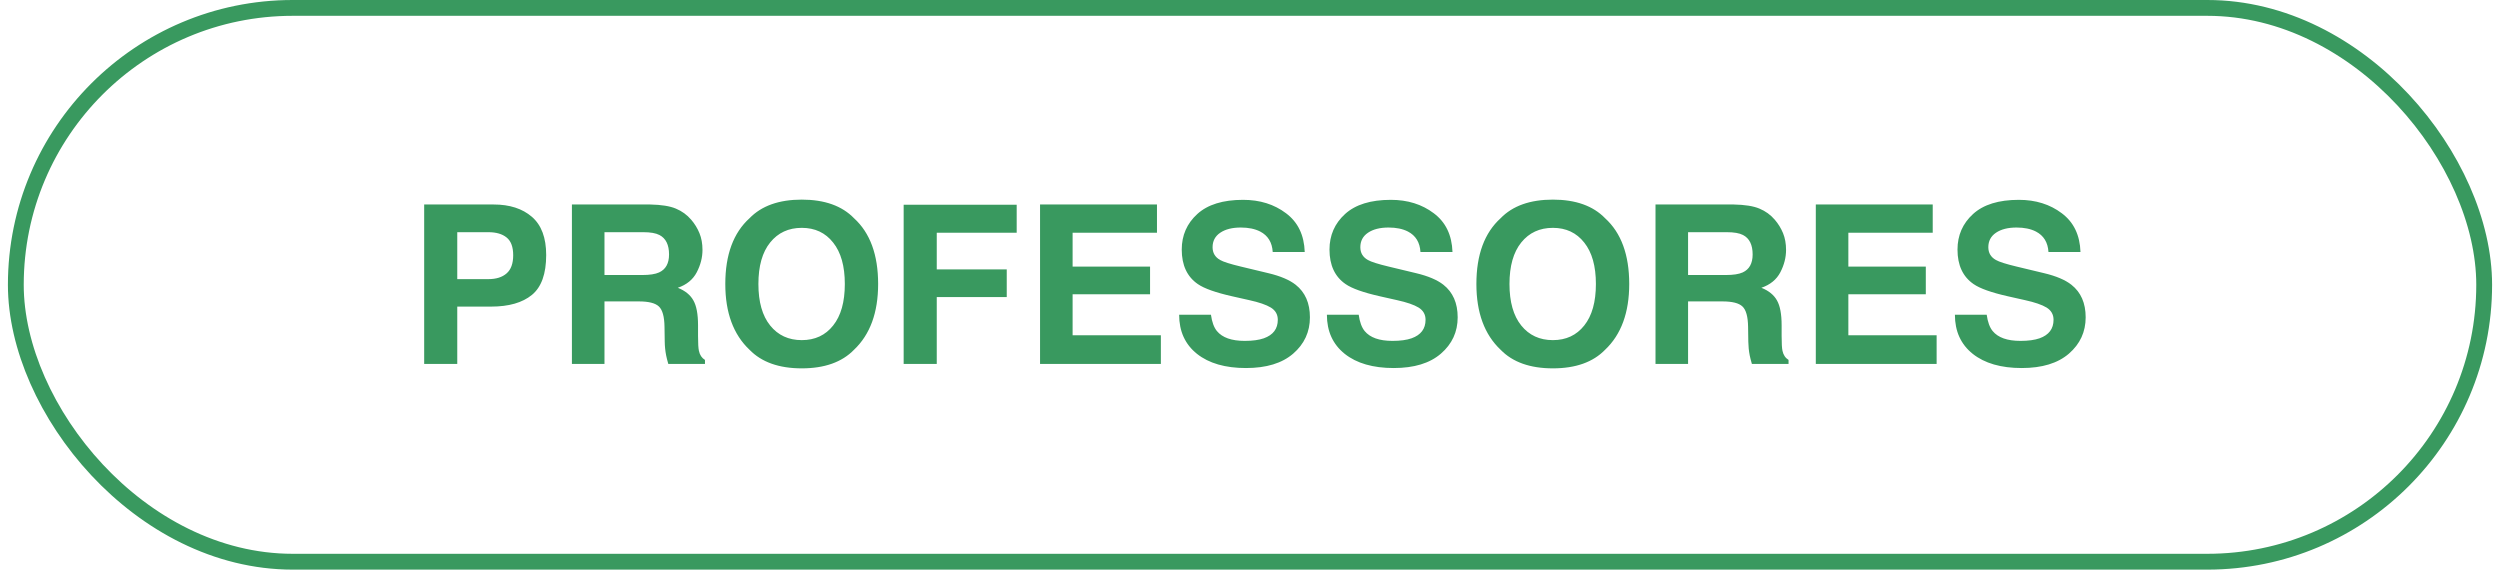
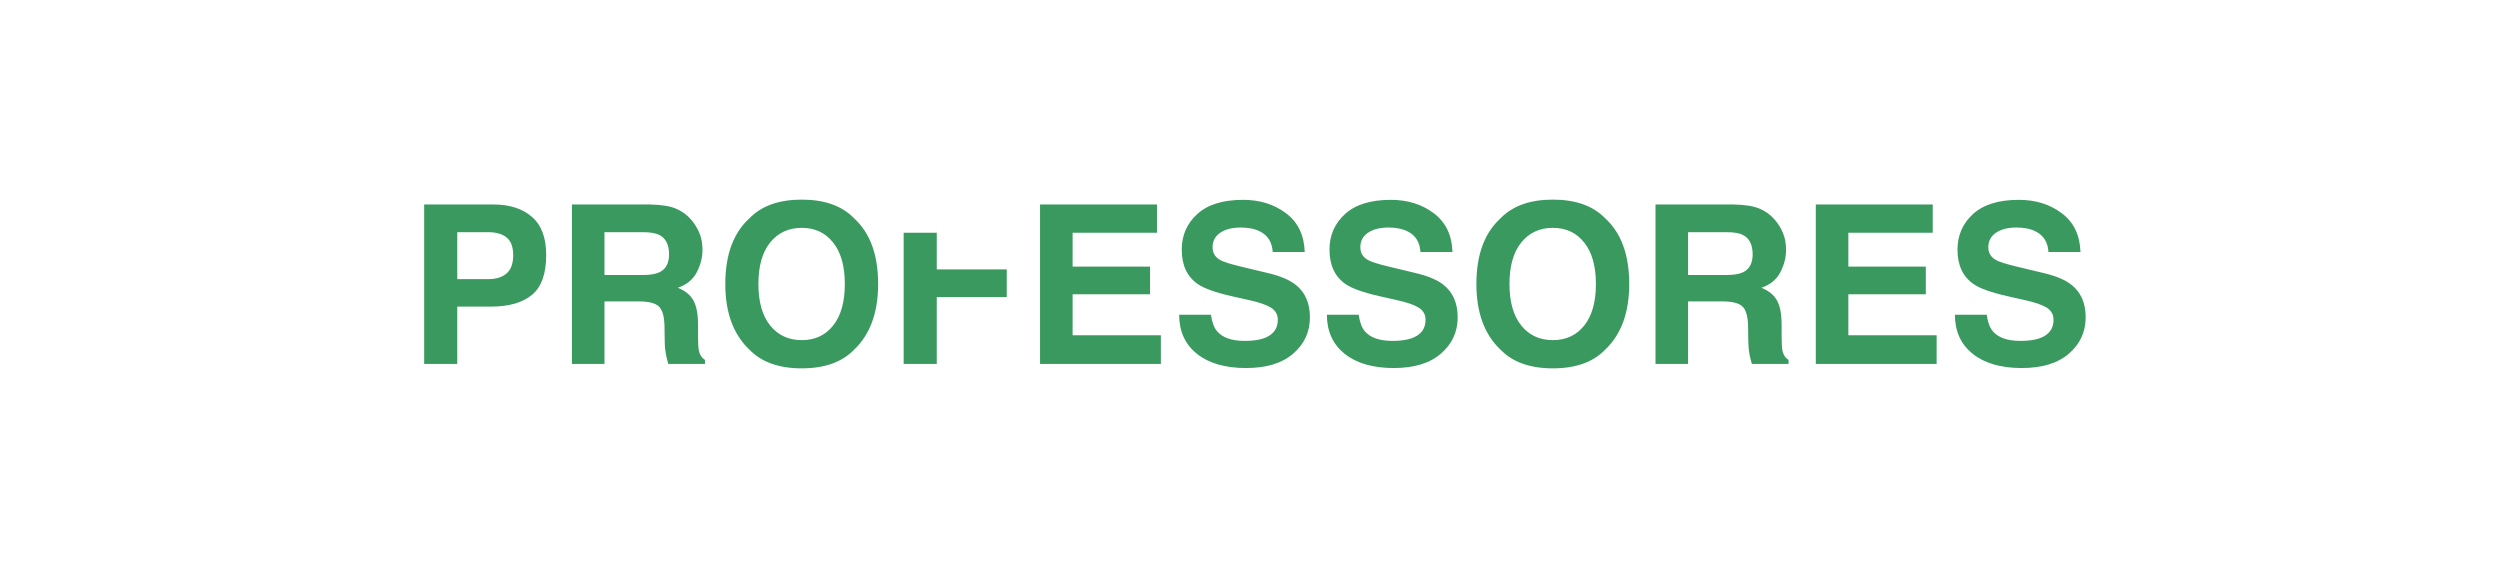
<svg xmlns="http://www.w3.org/2000/svg" width="158" height="36" viewBox="0 0 158 36" fill="none">
-   <rect x="1" y="0.5" width="156" height="35" rx="17.5" stroke="#39995F" />
-   <path d="M32.434 16.13C32.434 15.606 32.295 15.232 32.017 15.009C31.743 14.786 31.358 14.674 30.861 14.674H28.899V17.641H30.861C31.358 17.641 31.743 17.52 32.017 17.278C32.295 17.037 32.434 16.654 32.434 16.13ZM34.519 16.116C34.519 17.306 34.218 18.146 33.616 18.639C33.015 19.131 32.156 19.377 31.039 19.377H28.899V23H26.808V12.924H31.196C32.208 12.924 33.015 13.184 33.616 13.703C34.218 14.223 34.519 15.027 34.519 16.116ZM38.203 14.674V17.381H40.589C41.063 17.381 41.418 17.326 41.655 17.217C42.075 17.025 42.284 16.647 42.284 16.082C42.284 15.471 42.081 15.061 41.676 14.852C41.448 14.733 41.106 14.674 40.65 14.674H38.203ZM41.088 12.924C41.794 12.938 42.337 13.024 42.715 13.184C43.098 13.343 43.421 13.578 43.685 13.888C43.904 14.143 44.078 14.425 44.205 14.735C44.333 15.045 44.397 15.398 44.397 15.795C44.397 16.273 44.276 16.745 44.034 17.21C43.793 17.67 43.394 17.996 42.838 18.188C43.303 18.374 43.631 18.641 43.822 18.987C44.018 19.329 44.116 19.853 44.116 20.56V21.236C44.116 21.697 44.134 22.009 44.171 22.173C44.226 22.433 44.353 22.624 44.554 22.747V23H42.236C42.172 22.777 42.127 22.597 42.1 22.46C42.045 22.177 42.015 21.888 42.011 21.592L41.997 20.655C41.988 20.013 41.87 19.584 41.642 19.37C41.418 19.156 40.997 19.049 40.377 19.049H38.203V23H36.145V12.924H41.088ZM50.672 21.496C51.506 21.496 52.167 21.189 52.654 20.573C53.147 19.958 53.393 19.083 53.393 17.948C53.393 16.818 53.147 15.945 52.654 15.33C52.167 14.71 51.506 14.4 50.672 14.4C49.838 14.4 49.172 14.708 48.676 15.323C48.179 15.938 47.931 16.814 47.931 17.948C47.931 19.083 48.179 19.958 48.676 20.573C49.172 21.189 49.838 21.496 50.672 21.496ZM55.498 17.948C55.498 19.758 54.99 21.143 53.974 22.105C53.213 22.888 52.112 23.28 50.672 23.28C49.232 23.28 48.131 22.888 47.37 22.105C46.349 21.143 45.839 19.758 45.839 17.948C45.839 16.102 46.349 14.717 47.37 13.792C48.131 13.008 49.232 12.616 50.672 12.616C52.112 12.616 53.213 13.008 53.974 13.792C54.99 14.717 55.498 16.102 55.498 17.948ZM57.111 12.938H64.255V14.708H59.203V17.025H63.626V18.775H59.203V23H57.111V12.938ZM73.121 14.708H67.789V16.848H72.684V18.598H67.789V21.189H73.367V23H65.731V12.924H73.121V14.708ZM76.532 19.89C76.596 20.35 76.721 20.694 76.908 20.922C77.25 21.337 77.836 21.544 78.665 21.544C79.162 21.544 79.565 21.489 79.875 21.38C80.463 21.17 80.757 20.781 80.757 20.211C80.757 19.878 80.611 19.621 80.319 19.439C80.028 19.261 79.57 19.104 78.945 18.967L77.879 18.727C76.831 18.491 76.106 18.233 75.705 17.955C75.026 17.49 74.686 16.763 74.686 15.774C74.686 14.872 75.015 14.122 75.671 13.525C76.327 12.928 77.291 12.63 78.562 12.63C79.624 12.63 80.529 12.912 81.276 13.477C82.028 14.038 82.422 14.854 82.459 15.925H80.436C80.399 15.319 80.135 14.888 79.643 14.633C79.314 14.464 78.907 14.38 78.419 14.38C77.877 14.38 77.444 14.489 77.12 14.708C76.796 14.927 76.635 15.232 76.635 15.624C76.635 15.984 76.794 16.253 77.113 16.431C77.318 16.549 77.756 16.688 78.426 16.848L80.162 17.265C80.923 17.447 81.497 17.691 81.885 17.996C82.486 18.47 82.787 19.156 82.787 20.054C82.787 20.974 82.434 21.74 81.728 22.351C81.026 22.957 80.032 23.26 78.747 23.26C77.435 23.26 76.402 22.961 75.65 22.364C74.898 21.763 74.522 20.938 74.522 19.89H76.532ZM85.87 19.89C85.934 20.35 86.059 20.694 86.246 20.922C86.588 21.337 87.174 21.544 88.003 21.544C88.5 21.544 88.903 21.489 89.213 21.38C89.801 21.17 90.095 20.781 90.095 20.211C90.095 19.878 89.949 19.621 89.657 19.439C89.366 19.261 88.908 19.104 88.283 18.967L87.217 18.727C86.169 18.491 85.444 18.233 85.043 17.955C84.364 17.49 84.024 16.763 84.024 15.774C84.024 14.872 84.353 14.122 85.009 13.525C85.665 12.928 86.629 12.63 87.9 12.63C88.962 12.63 89.867 12.912 90.614 13.477C91.366 14.038 91.76 14.854 91.797 15.925H89.773C89.737 15.319 89.473 14.888 88.981 14.633C88.652 14.464 88.245 14.38 87.757 14.38C87.215 14.38 86.782 14.489 86.458 14.708C86.134 14.927 85.973 15.232 85.973 15.624C85.973 15.984 86.132 16.253 86.451 16.431C86.656 16.549 87.094 16.688 87.764 16.848L89.5 17.265C90.261 17.447 90.835 17.691 91.223 17.996C91.824 18.47 92.125 19.156 92.125 20.054C92.125 20.974 91.772 21.74 91.065 22.351C90.364 22.957 89.37 23.26 88.085 23.26C86.772 23.26 85.74 22.961 84.988 22.364C84.236 21.763 83.86 20.938 83.86 19.89H85.87ZM98.141 21.496C98.975 21.496 99.635 21.189 100.123 20.573C100.615 19.958 100.861 19.083 100.861 17.948C100.861 16.818 100.615 15.945 100.123 15.33C99.635 14.71 98.975 14.4 98.141 14.4C97.307 14.4 96.641 14.708 96.144 15.323C95.648 15.938 95.399 16.814 95.399 17.948C95.399 19.083 95.648 19.958 96.144 20.573C96.641 21.189 97.307 21.496 98.141 21.496ZM102.967 17.948C102.967 19.758 102.459 21.143 101.442 22.105C100.681 22.888 99.581 23.28 98.141 23.28C96.701 23.28 95.6 22.888 94.839 22.105C93.818 21.143 93.308 19.758 93.308 17.948C93.308 16.102 93.818 14.717 94.839 13.792C95.6 13.008 96.701 12.616 98.141 12.616C99.581 12.616 100.681 13.008 101.442 13.792C102.459 14.717 102.967 16.102 102.967 17.948ZM106.686 14.674V17.381H109.071C109.545 17.381 109.901 17.326 110.138 17.217C110.557 17.025 110.767 16.647 110.767 16.082C110.767 15.471 110.564 15.061 110.158 14.852C109.93 14.733 109.589 14.674 109.133 14.674H106.686ZM109.57 12.924C110.277 12.938 110.819 13.024 111.197 13.184C111.58 13.343 111.904 13.578 112.168 13.888C112.387 14.143 112.56 14.425 112.688 14.735C112.815 15.045 112.879 15.398 112.879 15.795C112.879 16.273 112.758 16.745 112.517 17.21C112.275 17.67 111.876 17.996 111.32 18.188C111.785 18.374 112.113 18.641 112.305 18.987C112.501 19.329 112.599 19.853 112.599 20.56V21.236C112.599 21.697 112.617 22.009 112.653 22.173C112.708 22.433 112.836 22.624 113.036 22.747V23H110.719C110.655 22.777 110.609 22.597 110.582 22.46C110.527 22.177 110.498 21.888 110.493 21.592L110.479 20.655C110.47 20.013 110.352 19.584 110.124 19.37C109.901 19.156 109.479 19.049 108.859 19.049H106.686V23H104.628V12.924H109.57ZM122.148 14.708H116.816V16.848H121.711V18.598H116.816V21.189H122.395V23H114.759V12.924H122.148V14.708ZM125.56 19.89C125.623 20.35 125.749 20.694 125.936 20.922C126.277 21.337 126.863 21.544 127.692 21.544C128.189 21.544 128.592 21.489 128.902 21.38C129.49 21.17 129.784 20.781 129.784 20.211C129.784 19.878 129.638 19.621 129.347 19.439C129.055 19.261 128.597 19.104 127.973 18.967L126.906 18.727C125.858 18.491 125.133 18.233 124.732 17.955C124.053 17.49 123.714 16.763 123.714 15.774C123.714 14.872 124.042 14.122 124.698 13.525C125.354 12.928 126.318 12.63 127.59 12.63C128.652 12.63 129.556 12.912 130.304 13.477C131.056 14.038 131.45 14.854 131.486 15.925H129.463C129.426 15.319 129.162 14.888 128.67 14.633C128.342 14.464 127.934 14.38 127.446 14.38C126.904 14.38 126.471 14.489 126.147 14.708C125.824 14.927 125.662 15.232 125.662 15.624C125.662 15.984 125.822 16.253 126.141 16.431C126.346 16.549 126.783 16.688 127.453 16.848L129.189 17.265C129.951 17.447 130.525 17.691 130.912 17.996C131.514 18.47 131.814 19.156 131.814 20.054C131.814 20.974 131.461 21.74 130.755 22.351C130.053 22.957 129.06 23.26 127.774 23.26C126.462 23.26 125.43 22.961 124.678 22.364C123.926 21.763 123.55 20.938 123.55 19.89H125.56Z" fill="#39995F" />
+   <path d="M32.434 16.13C32.434 15.606 32.295 15.232 32.017 15.009C31.743 14.786 31.358 14.674 30.861 14.674H28.899V17.641H30.861C31.358 17.641 31.743 17.52 32.017 17.278C32.295 17.037 32.434 16.654 32.434 16.13ZM34.519 16.116C34.519 17.306 34.218 18.146 33.616 18.639C33.015 19.131 32.156 19.377 31.039 19.377H28.899V23H26.808V12.924H31.196C32.208 12.924 33.015 13.184 33.616 13.703C34.218 14.223 34.519 15.027 34.519 16.116ZM38.203 14.674V17.381H40.589C41.063 17.381 41.418 17.326 41.655 17.217C42.075 17.025 42.284 16.647 42.284 16.082C42.284 15.471 42.081 15.061 41.676 14.852C41.448 14.733 41.106 14.674 40.65 14.674H38.203ZM41.088 12.924C41.794 12.938 42.337 13.024 42.715 13.184C43.098 13.343 43.421 13.578 43.685 13.888C43.904 14.143 44.078 14.425 44.205 14.735C44.333 15.045 44.397 15.398 44.397 15.795C44.397 16.273 44.276 16.745 44.034 17.21C43.793 17.67 43.394 17.996 42.838 18.188C43.303 18.374 43.631 18.641 43.822 18.987C44.018 19.329 44.116 19.853 44.116 20.56V21.236C44.116 21.697 44.134 22.009 44.171 22.173C44.226 22.433 44.353 22.624 44.554 22.747V23H42.236C42.172 22.777 42.127 22.597 42.1 22.46C42.045 22.177 42.015 21.888 42.011 21.592L41.997 20.655C41.988 20.013 41.87 19.584 41.642 19.37C41.418 19.156 40.997 19.049 40.377 19.049H38.203V23H36.145V12.924H41.088ZM50.672 21.496C51.506 21.496 52.167 21.189 52.654 20.573C53.147 19.958 53.393 19.083 53.393 17.948C53.393 16.818 53.147 15.945 52.654 15.33C52.167 14.71 51.506 14.4 50.672 14.4C49.838 14.4 49.172 14.708 48.676 15.323C48.179 15.938 47.931 16.814 47.931 17.948C47.931 19.083 48.179 19.958 48.676 20.573C49.172 21.189 49.838 21.496 50.672 21.496ZM55.498 17.948C55.498 19.758 54.99 21.143 53.974 22.105C53.213 22.888 52.112 23.28 50.672 23.28C49.232 23.28 48.131 22.888 47.37 22.105C46.349 21.143 45.839 19.758 45.839 17.948C45.839 16.102 46.349 14.717 47.37 13.792C48.131 13.008 49.232 12.616 50.672 12.616C52.112 12.616 53.213 13.008 53.974 13.792C54.99 14.717 55.498 16.102 55.498 17.948ZM57.111 12.938V14.708H59.203V17.025H63.626V18.775H59.203V23H57.111V12.938ZM73.121 14.708H67.789V16.848H72.684V18.598H67.789V21.189H73.367V23H65.731V12.924H73.121V14.708ZM76.532 19.89C76.596 20.35 76.721 20.694 76.908 20.922C77.25 21.337 77.836 21.544 78.665 21.544C79.162 21.544 79.565 21.489 79.875 21.38C80.463 21.17 80.757 20.781 80.757 20.211C80.757 19.878 80.611 19.621 80.319 19.439C80.028 19.261 79.57 19.104 78.945 18.967L77.879 18.727C76.831 18.491 76.106 18.233 75.705 17.955C75.026 17.49 74.686 16.763 74.686 15.774C74.686 14.872 75.015 14.122 75.671 13.525C76.327 12.928 77.291 12.63 78.562 12.63C79.624 12.63 80.529 12.912 81.276 13.477C82.028 14.038 82.422 14.854 82.459 15.925H80.436C80.399 15.319 80.135 14.888 79.643 14.633C79.314 14.464 78.907 14.38 78.419 14.38C77.877 14.38 77.444 14.489 77.12 14.708C76.796 14.927 76.635 15.232 76.635 15.624C76.635 15.984 76.794 16.253 77.113 16.431C77.318 16.549 77.756 16.688 78.426 16.848L80.162 17.265C80.923 17.447 81.497 17.691 81.885 17.996C82.486 18.47 82.787 19.156 82.787 20.054C82.787 20.974 82.434 21.74 81.728 22.351C81.026 22.957 80.032 23.26 78.747 23.26C77.435 23.26 76.402 22.961 75.65 22.364C74.898 21.763 74.522 20.938 74.522 19.89H76.532ZM85.87 19.89C85.934 20.35 86.059 20.694 86.246 20.922C86.588 21.337 87.174 21.544 88.003 21.544C88.5 21.544 88.903 21.489 89.213 21.38C89.801 21.17 90.095 20.781 90.095 20.211C90.095 19.878 89.949 19.621 89.657 19.439C89.366 19.261 88.908 19.104 88.283 18.967L87.217 18.727C86.169 18.491 85.444 18.233 85.043 17.955C84.364 17.49 84.024 16.763 84.024 15.774C84.024 14.872 84.353 14.122 85.009 13.525C85.665 12.928 86.629 12.63 87.9 12.63C88.962 12.63 89.867 12.912 90.614 13.477C91.366 14.038 91.76 14.854 91.797 15.925H89.773C89.737 15.319 89.473 14.888 88.981 14.633C88.652 14.464 88.245 14.38 87.757 14.38C87.215 14.38 86.782 14.489 86.458 14.708C86.134 14.927 85.973 15.232 85.973 15.624C85.973 15.984 86.132 16.253 86.451 16.431C86.656 16.549 87.094 16.688 87.764 16.848L89.5 17.265C90.261 17.447 90.835 17.691 91.223 17.996C91.824 18.47 92.125 19.156 92.125 20.054C92.125 20.974 91.772 21.74 91.065 22.351C90.364 22.957 89.37 23.26 88.085 23.26C86.772 23.26 85.74 22.961 84.988 22.364C84.236 21.763 83.86 20.938 83.86 19.89H85.87ZM98.141 21.496C98.975 21.496 99.635 21.189 100.123 20.573C100.615 19.958 100.861 19.083 100.861 17.948C100.861 16.818 100.615 15.945 100.123 15.33C99.635 14.71 98.975 14.4 98.141 14.4C97.307 14.4 96.641 14.708 96.144 15.323C95.648 15.938 95.399 16.814 95.399 17.948C95.399 19.083 95.648 19.958 96.144 20.573C96.641 21.189 97.307 21.496 98.141 21.496ZM102.967 17.948C102.967 19.758 102.459 21.143 101.442 22.105C100.681 22.888 99.581 23.28 98.141 23.28C96.701 23.28 95.6 22.888 94.839 22.105C93.818 21.143 93.308 19.758 93.308 17.948C93.308 16.102 93.818 14.717 94.839 13.792C95.6 13.008 96.701 12.616 98.141 12.616C99.581 12.616 100.681 13.008 101.442 13.792C102.459 14.717 102.967 16.102 102.967 17.948ZM106.686 14.674V17.381H109.071C109.545 17.381 109.901 17.326 110.138 17.217C110.557 17.025 110.767 16.647 110.767 16.082C110.767 15.471 110.564 15.061 110.158 14.852C109.93 14.733 109.589 14.674 109.133 14.674H106.686ZM109.57 12.924C110.277 12.938 110.819 13.024 111.197 13.184C111.58 13.343 111.904 13.578 112.168 13.888C112.387 14.143 112.56 14.425 112.688 14.735C112.815 15.045 112.879 15.398 112.879 15.795C112.879 16.273 112.758 16.745 112.517 17.21C112.275 17.67 111.876 17.996 111.32 18.188C111.785 18.374 112.113 18.641 112.305 18.987C112.501 19.329 112.599 19.853 112.599 20.56V21.236C112.599 21.697 112.617 22.009 112.653 22.173C112.708 22.433 112.836 22.624 113.036 22.747V23H110.719C110.655 22.777 110.609 22.597 110.582 22.46C110.527 22.177 110.498 21.888 110.493 21.592L110.479 20.655C110.47 20.013 110.352 19.584 110.124 19.37C109.901 19.156 109.479 19.049 108.859 19.049H106.686V23H104.628V12.924H109.57ZM122.148 14.708H116.816V16.848H121.711V18.598H116.816V21.189H122.395V23H114.759V12.924H122.148V14.708ZM125.56 19.89C125.623 20.35 125.749 20.694 125.936 20.922C126.277 21.337 126.863 21.544 127.692 21.544C128.189 21.544 128.592 21.489 128.902 21.38C129.49 21.17 129.784 20.781 129.784 20.211C129.784 19.878 129.638 19.621 129.347 19.439C129.055 19.261 128.597 19.104 127.973 18.967L126.906 18.727C125.858 18.491 125.133 18.233 124.732 17.955C124.053 17.49 123.714 16.763 123.714 15.774C123.714 14.872 124.042 14.122 124.698 13.525C125.354 12.928 126.318 12.63 127.59 12.63C128.652 12.63 129.556 12.912 130.304 13.477C131.056 14.038 131.45 14.854 131.486 15.925H129.463C129.426 15.319 129.162 14.888 128.67 14.633C128.342 14.464 127.934 14.38 127.446 14.38C126.904 14.38 126.471 14.489 126.147 14.708C125.824 14.927 125.662 15.232 125.662 15.624C125.662 15.984 125.822 16.253 126.141 16.431C126.346 16.549 126.783 16.688 127.453 16.848L129.189 17.265C129.951 17.447 130.525 17.691 130.912 17.996C131.514 18.47 131.814 19.156 131.814 20.054C131.814 20.974 131.461 21.74 130.755 22.351C130.053 22.957 129.06 23.26 127.774 23.26C126.462 23.26 125.43 22.961 124.678 22.364C123.926 21.763 123.55 20.938 123.55 19.89H125.56Z" fill="#39995F" />
</svg>